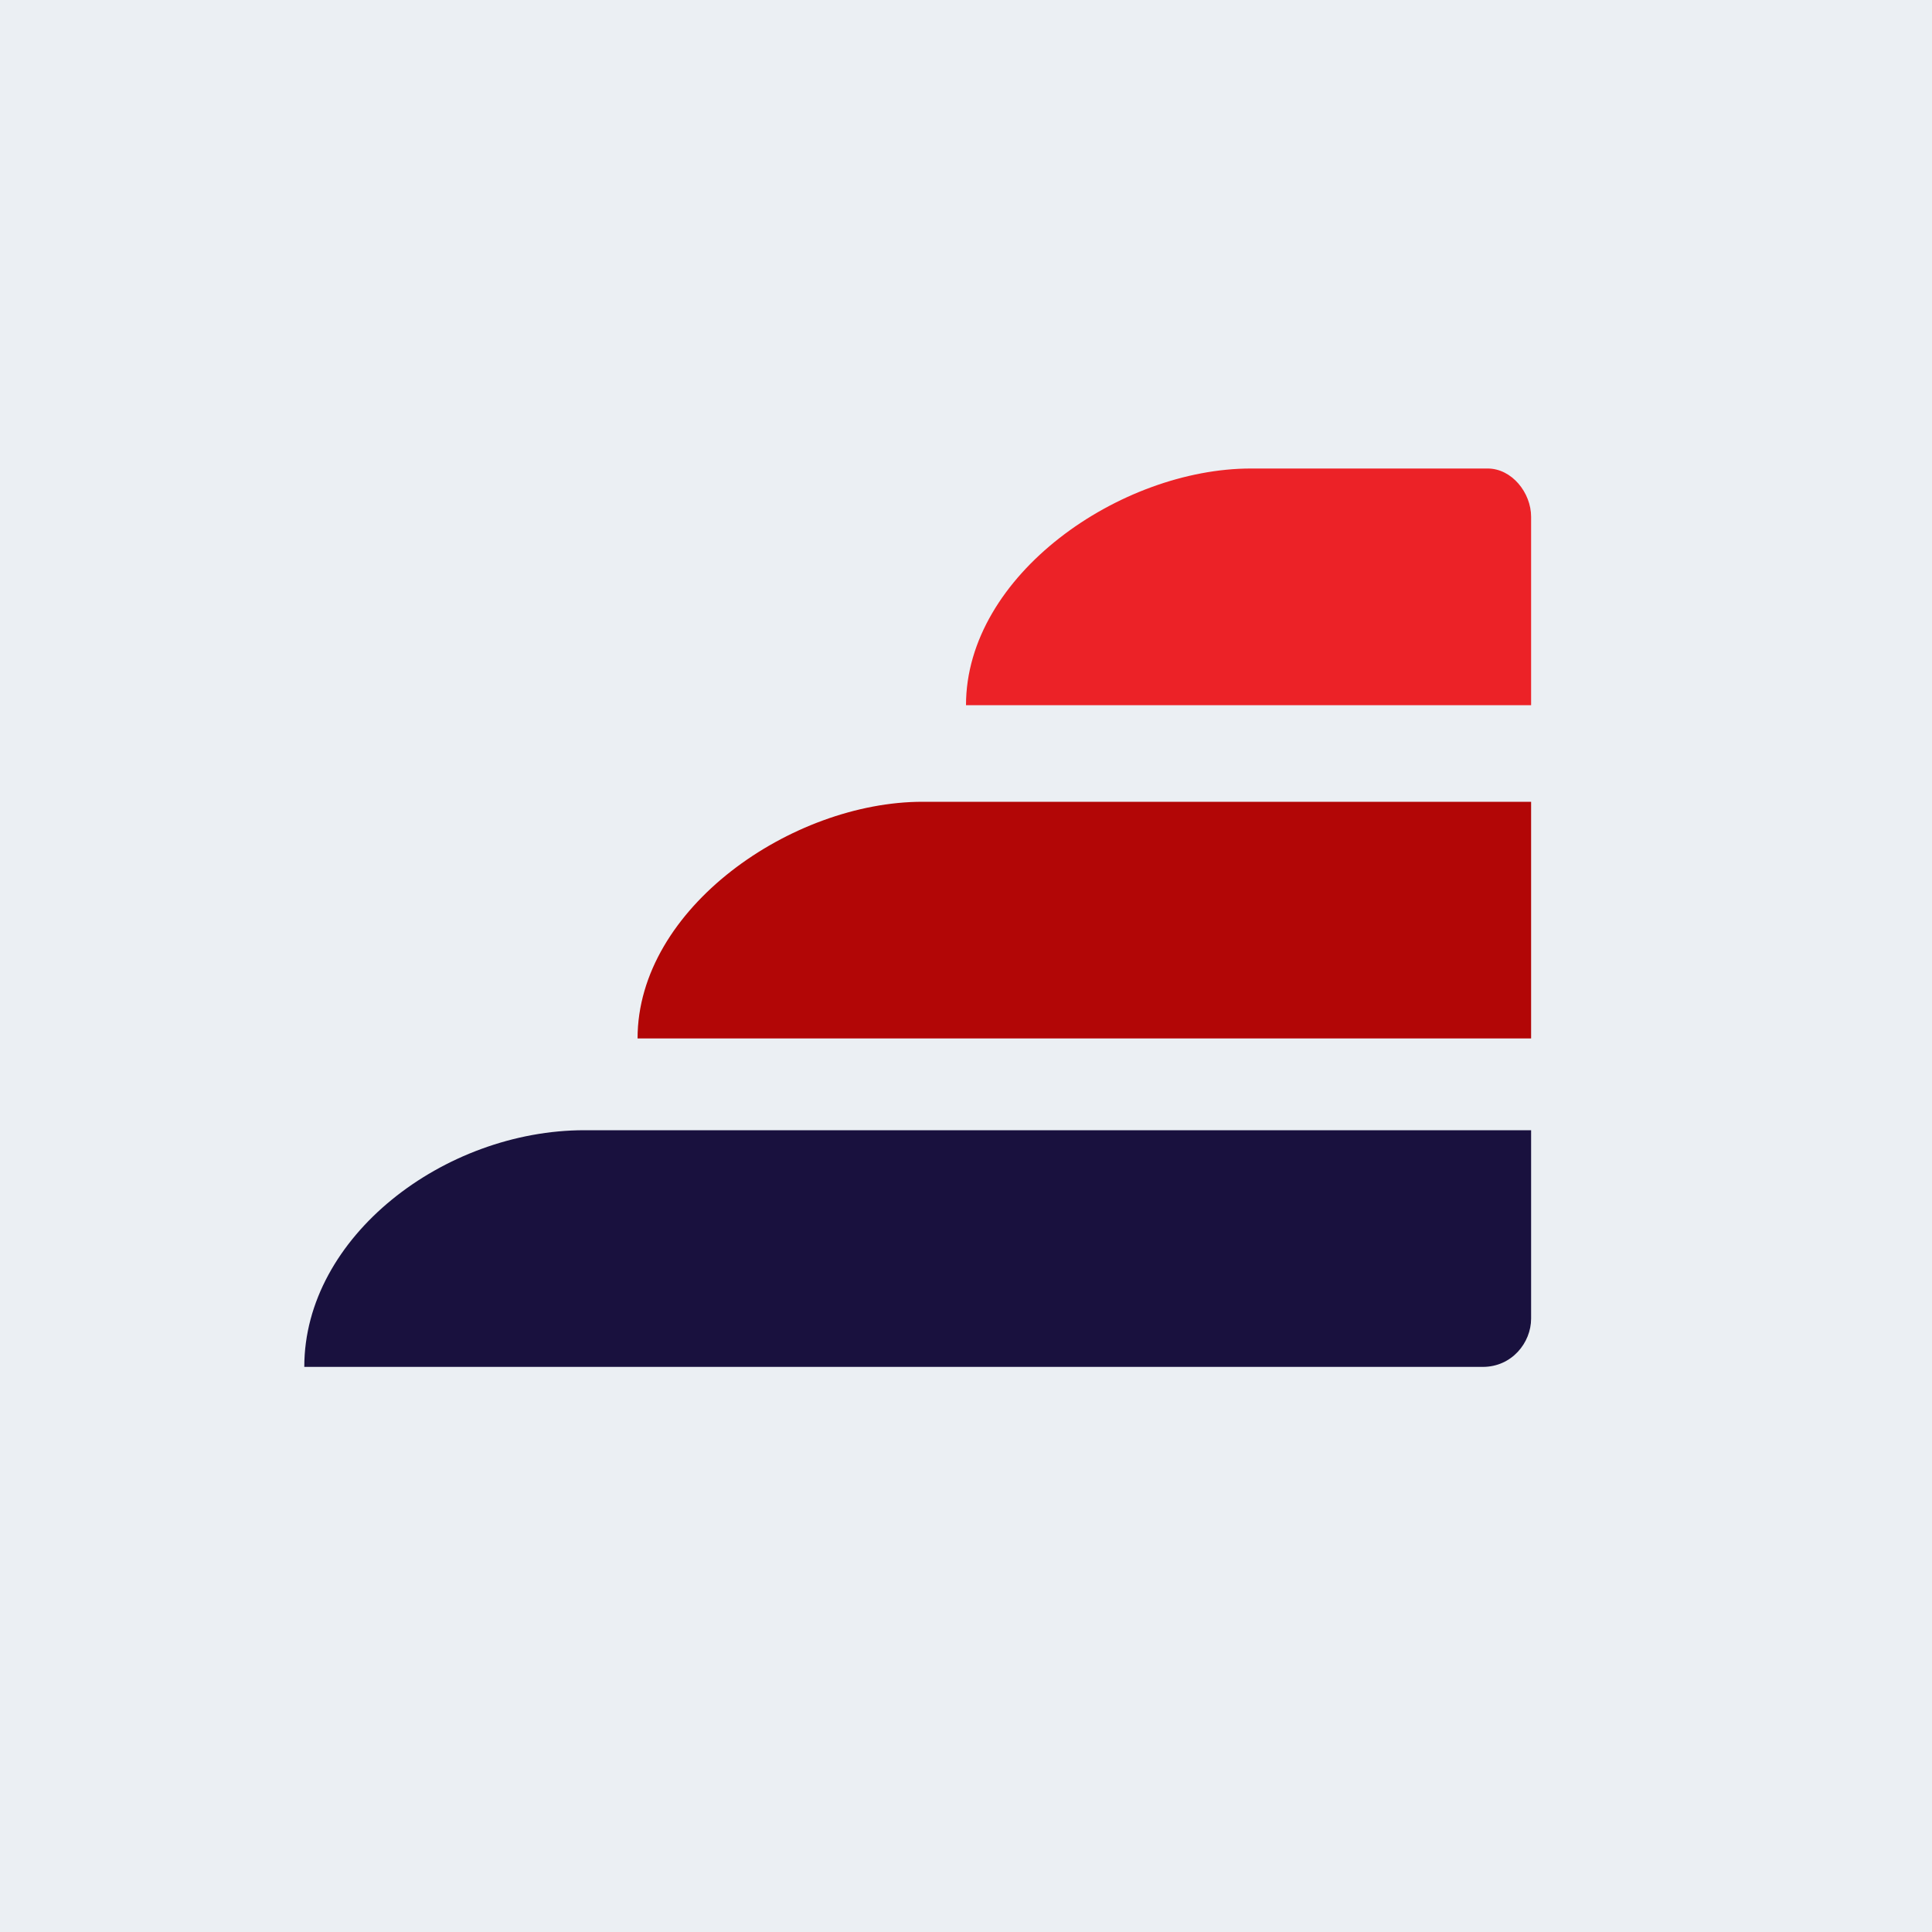
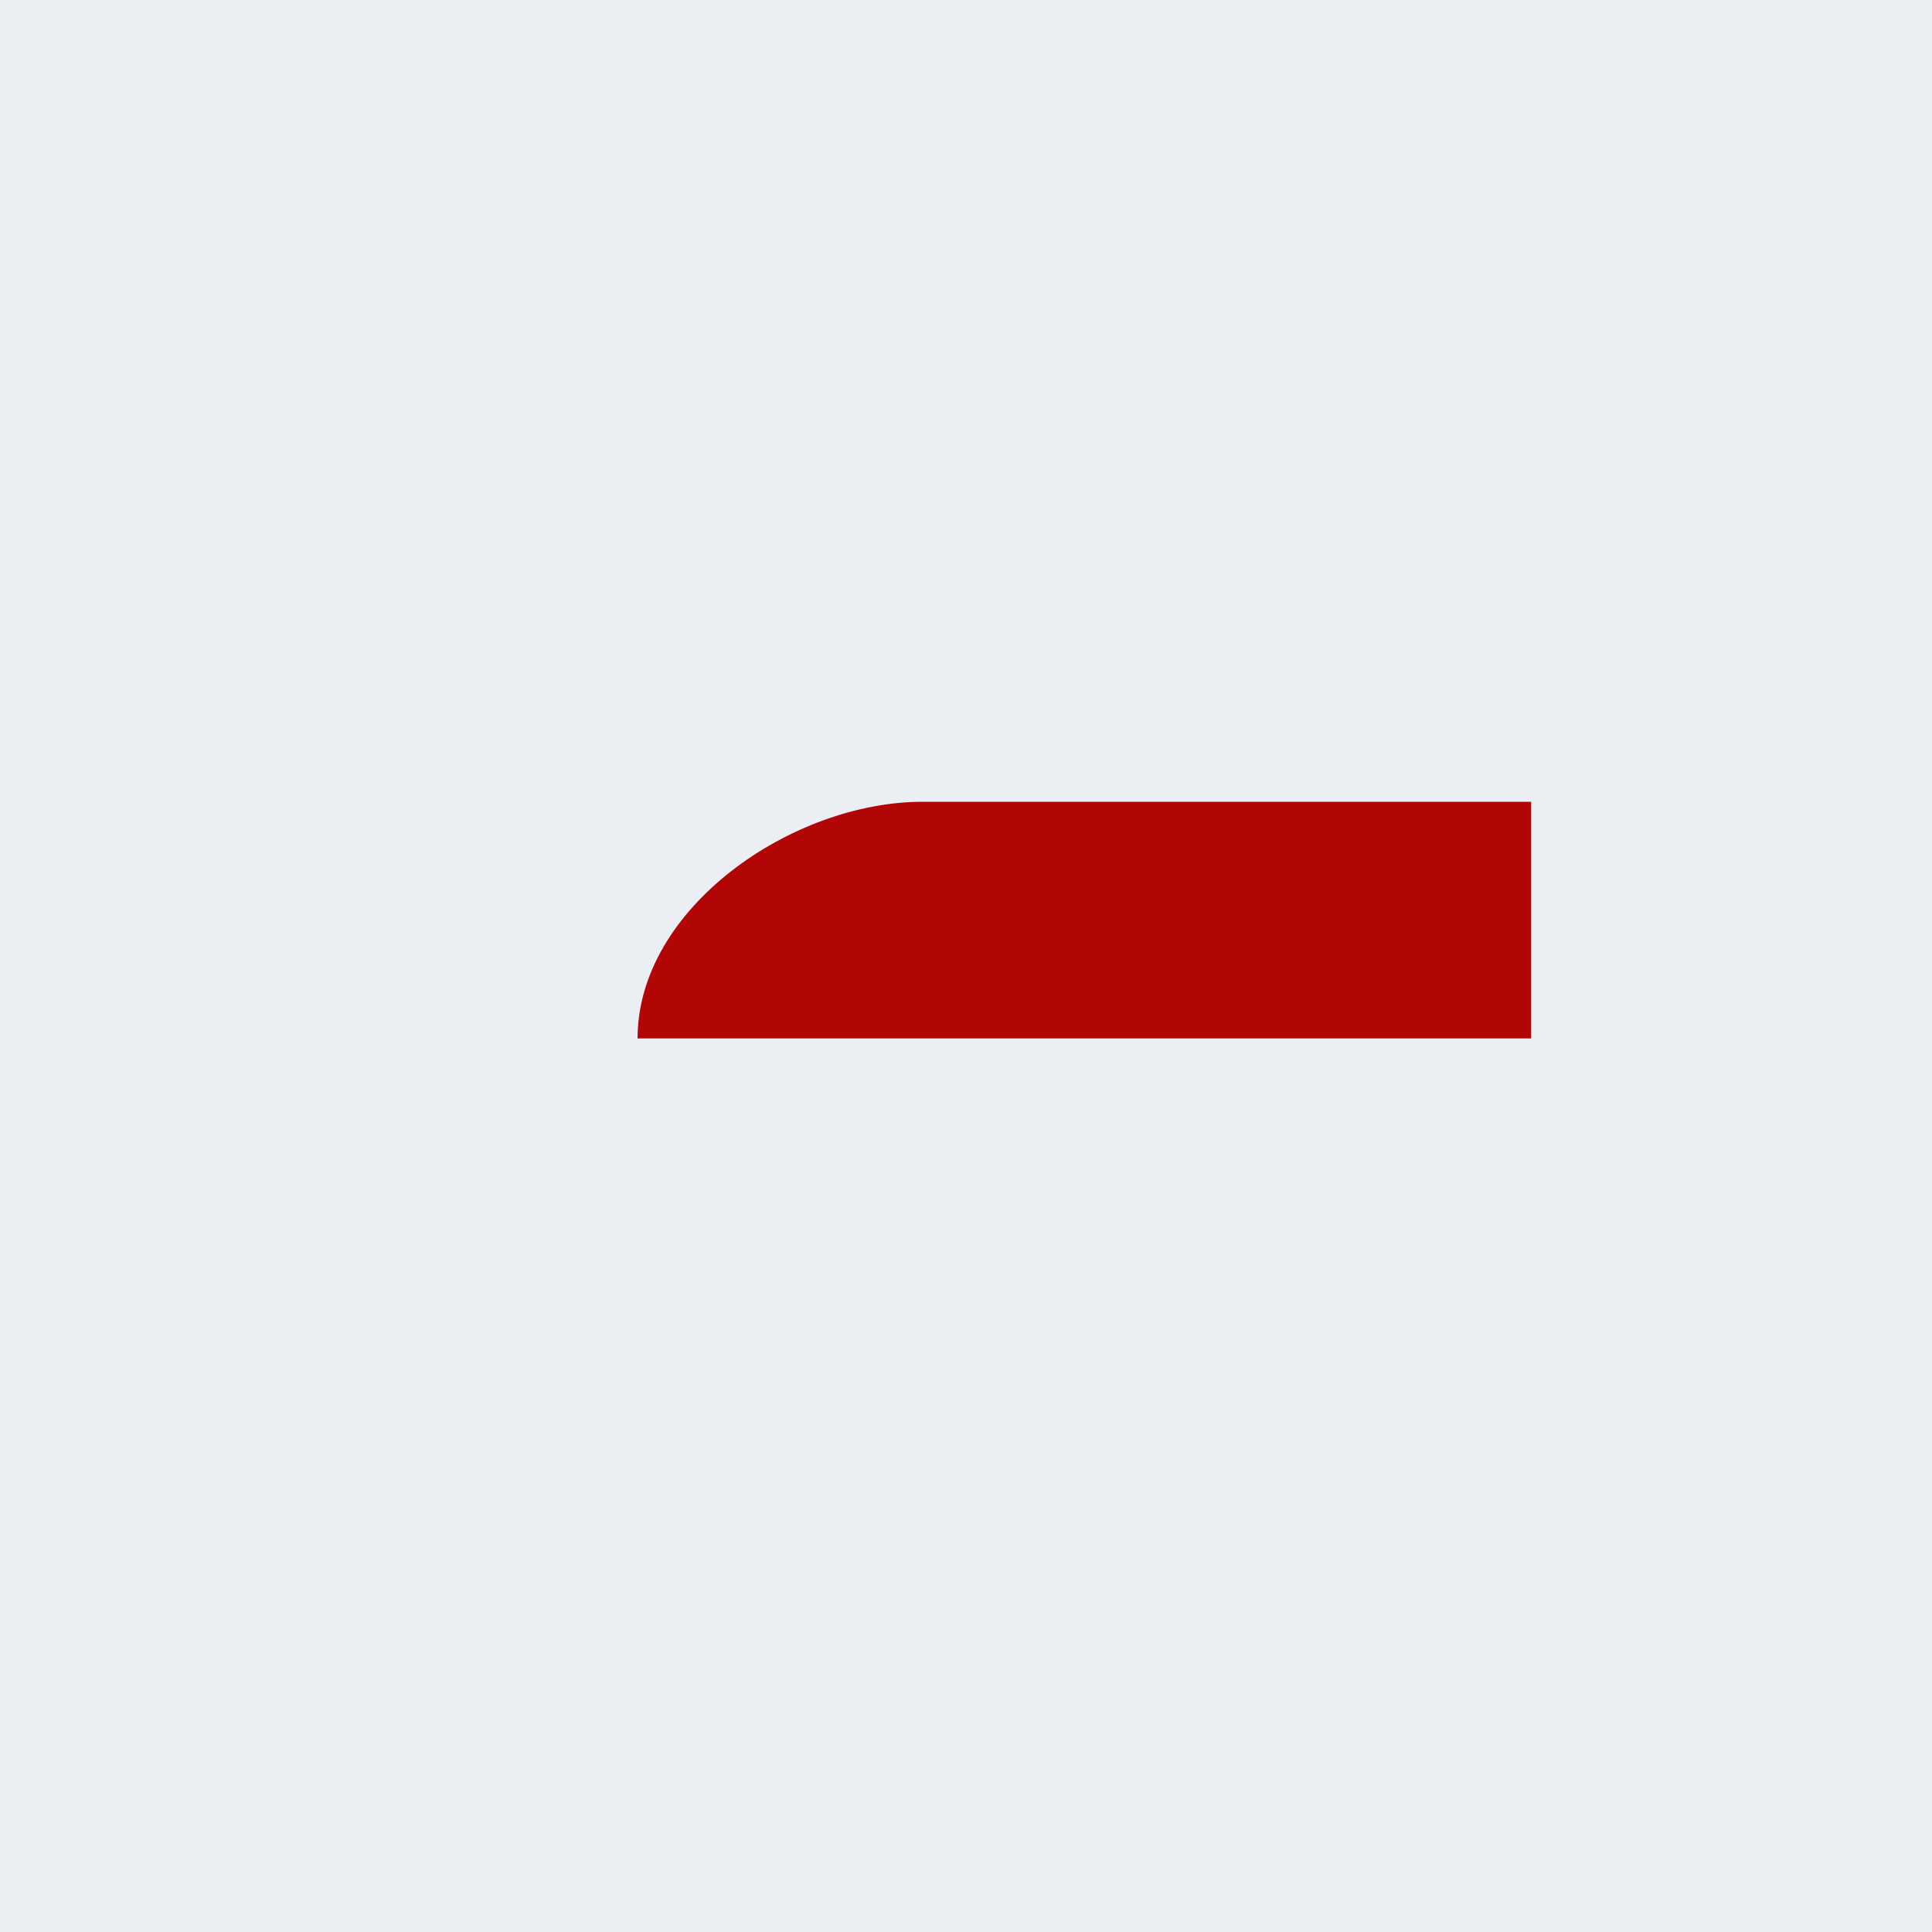
<svg xmlns="http://www.w3.org/2000/svg" version="1.2" baseProfile="tiny-ps" id="Layer_1" viewBox="0 0 40 40" xml:space="preserve">
  <title>EXPRESS1040</title>
  <rect fill-rule="evenodd" fill="#EBEFF3" width="40" height="40" />
-   <path fill="#19113E" d="M31.7 23.4v3.9c0 .5-.4 1-1 1H6.3c0-2.7 2.9-4.9 5.8-4.9h19.6z" />
  <path fill="#B20606" d="M31.7 16.6v4.9H13.2c0-2.7 3.2-4.9 5.9-4.9h12.6z" />
-   <path fill="#EC2227" d="M31.7 10.7v3.9H20c0-2.7 3.2-4.9 5.9-4.9h4.9c.5 0 .9.5.9 1z" />
</svg>